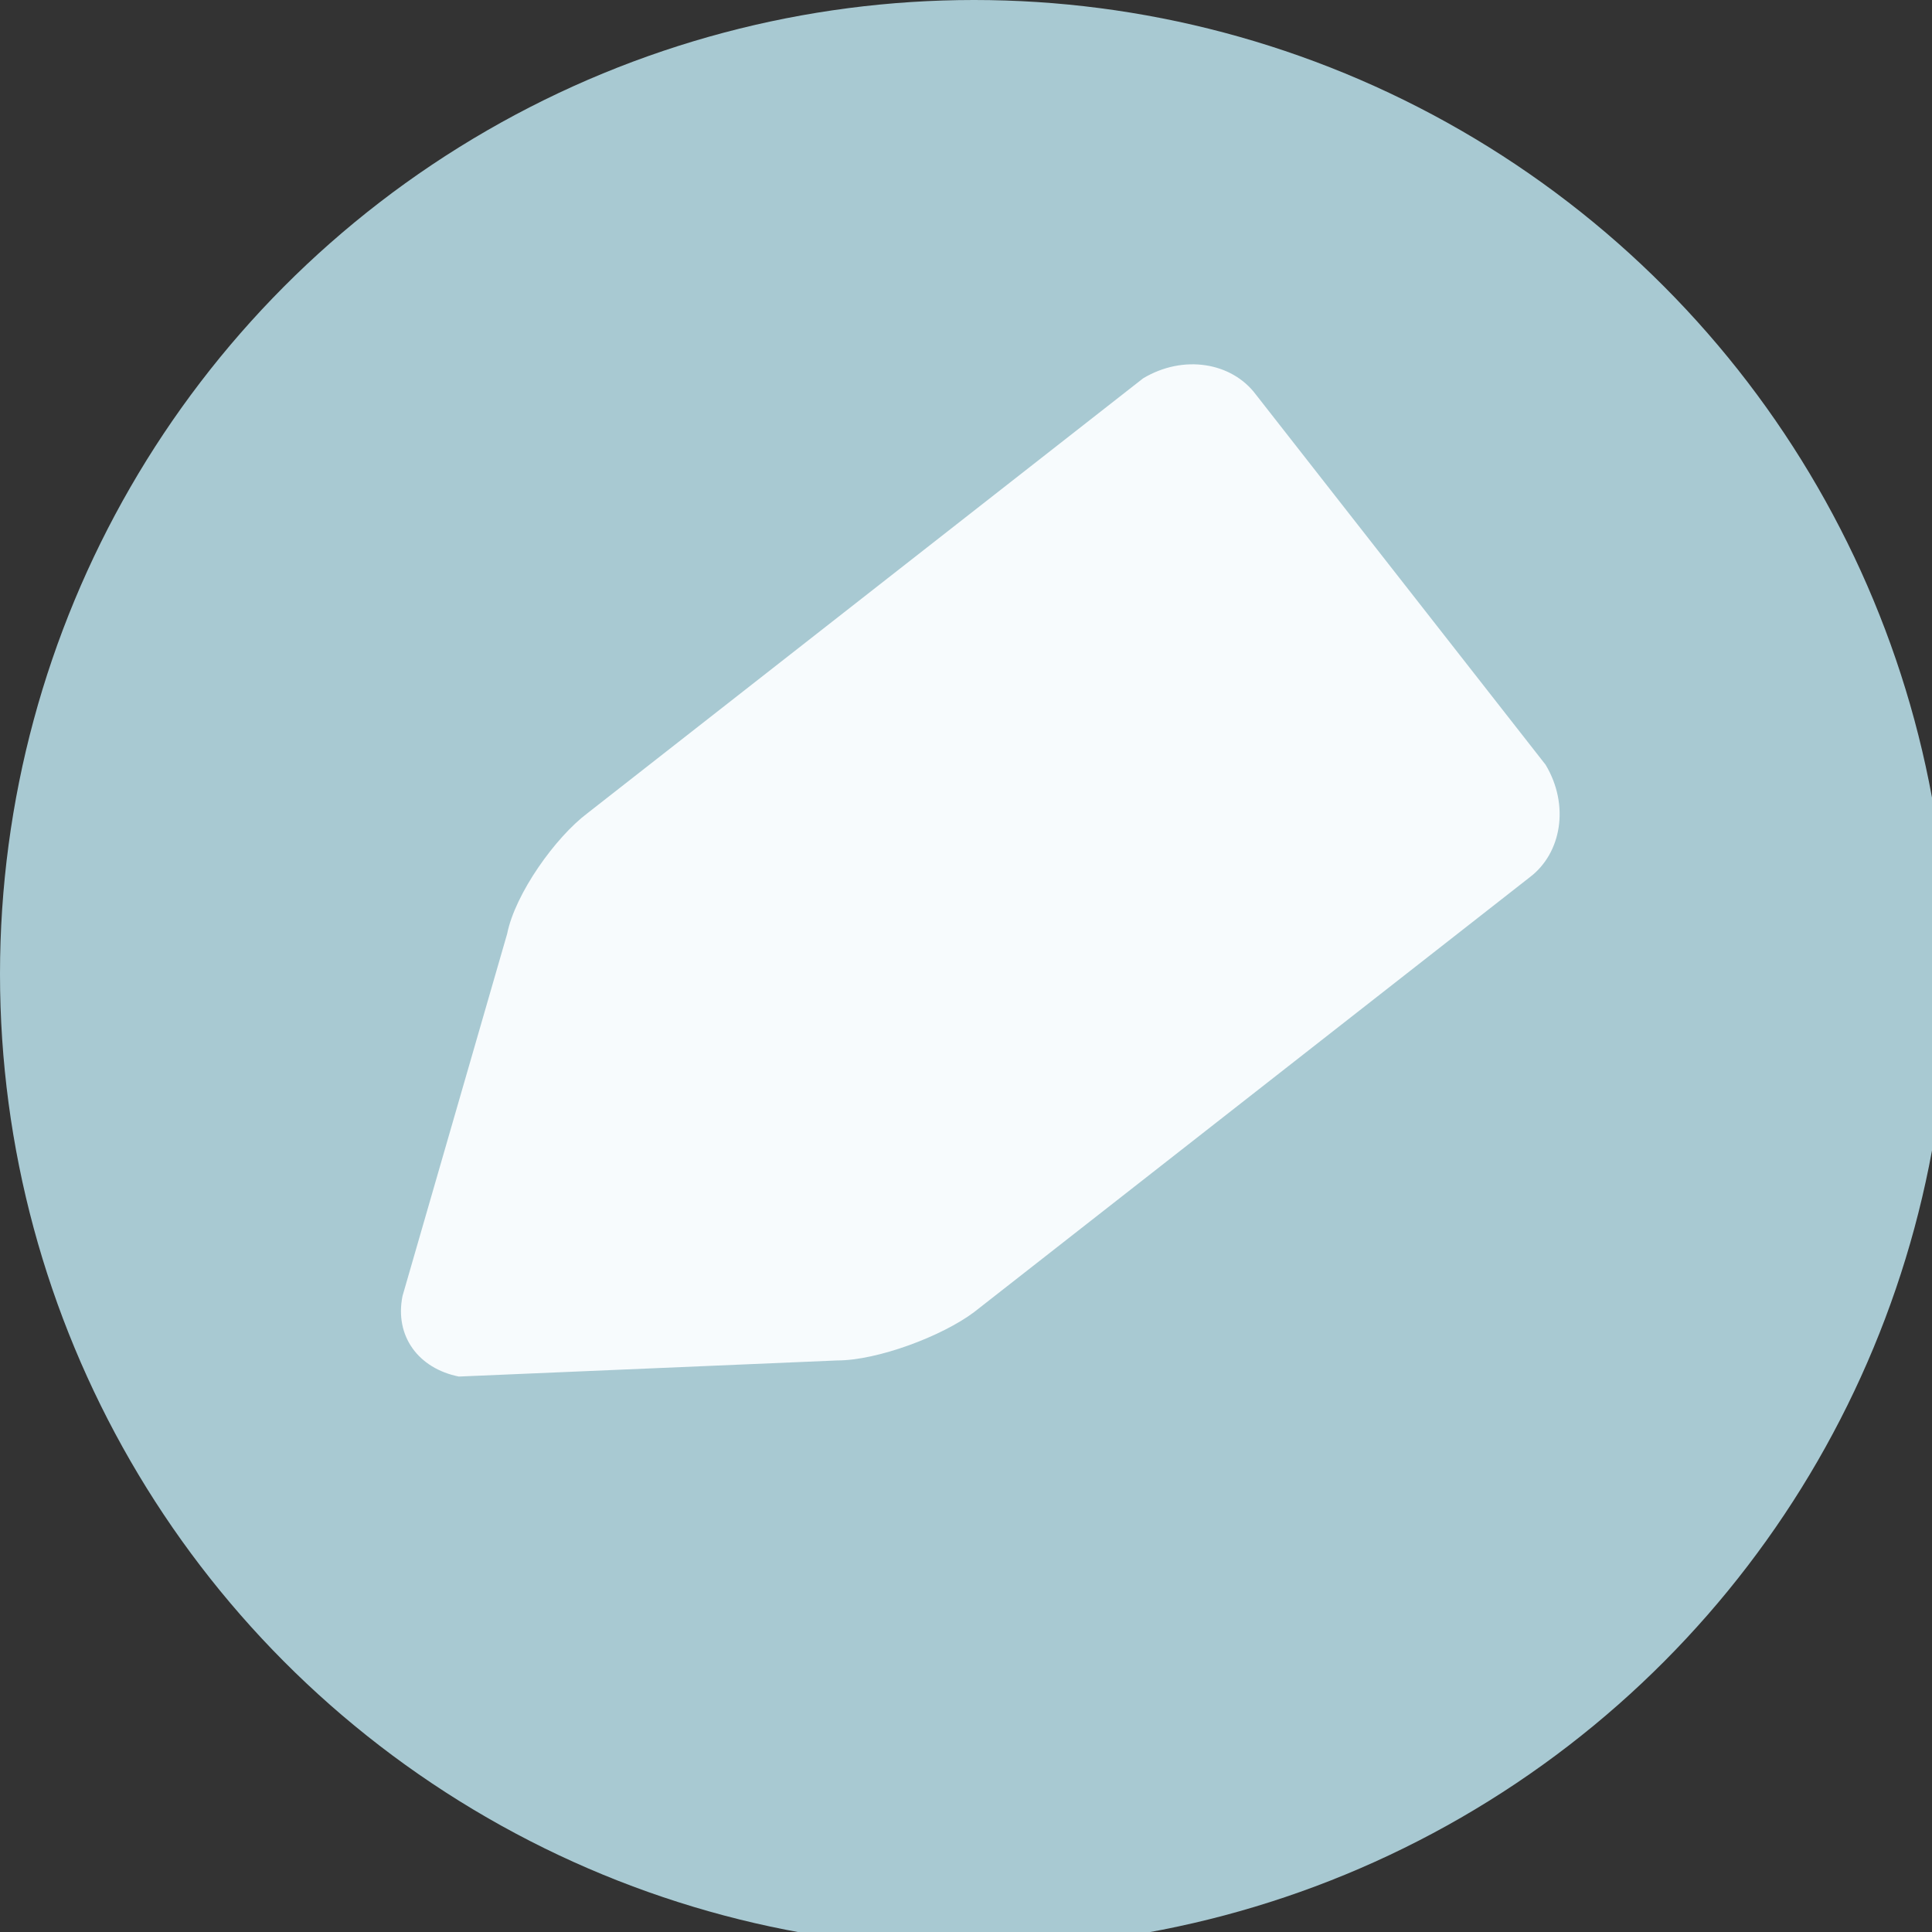
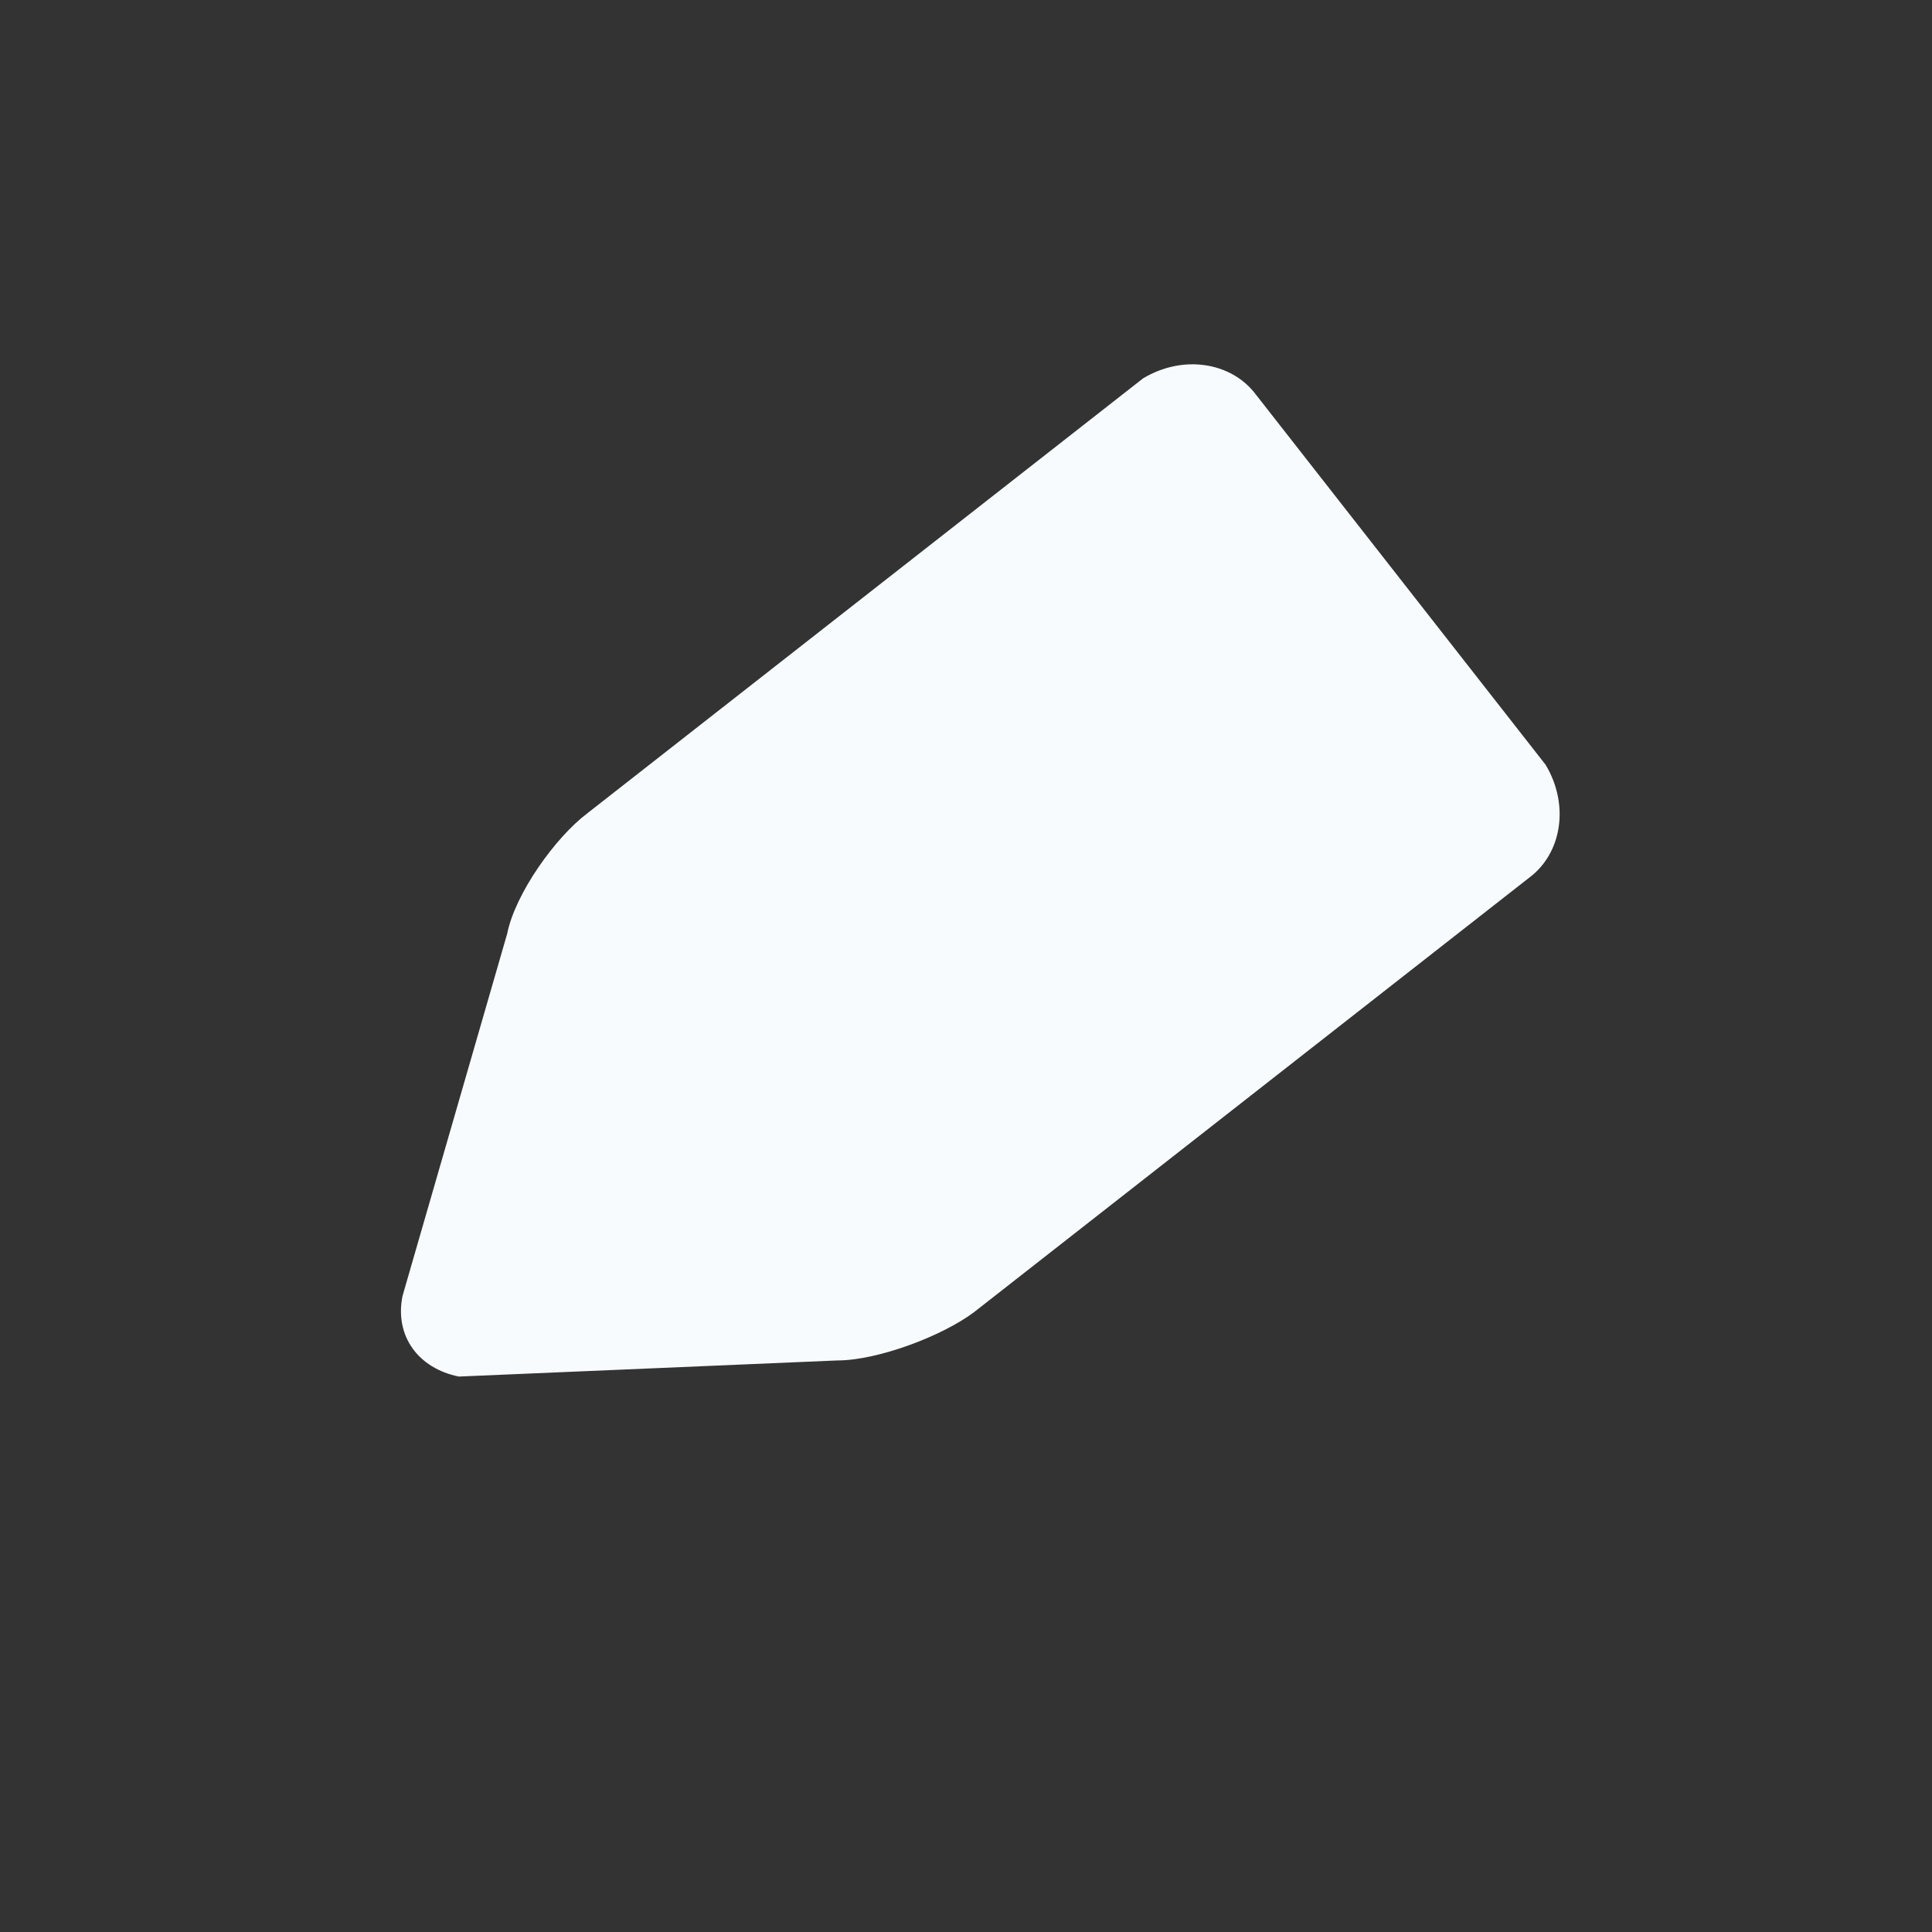
<svg xmlns="http://www.w3.org/2000/svg" version="1.1" x="0px" y="0px" width="24px" height="24px" viewBox="0 0 24 24" enable-background="new 0 0 24 24" xml:space="preserve">
  <rect x="0" y="0" width="24" height="24" fill="#333333" stroke="none" />
  <defs>
</defs>
-   <circle fill="#A8C9D2" cx="12.1" cy="12.1" r="12.1" />
  <path fill="#F7FBFD" d="M5,16.1c-0.1,0.5,0.2,0.9,0.7,1l4.7-0.2c0.5,0,1.3-0.3,1.7-0.6l6.9-5.4c0.4-0.3,0.5-0.9,0.2-1.4l-3.6-4.6  c-0.3-0.4-0.9-0.5-1.4-0.2l-6.9,5.4c-0.4,0.3-0.9,1-1,1.5L5,16.1z" />
</svg>